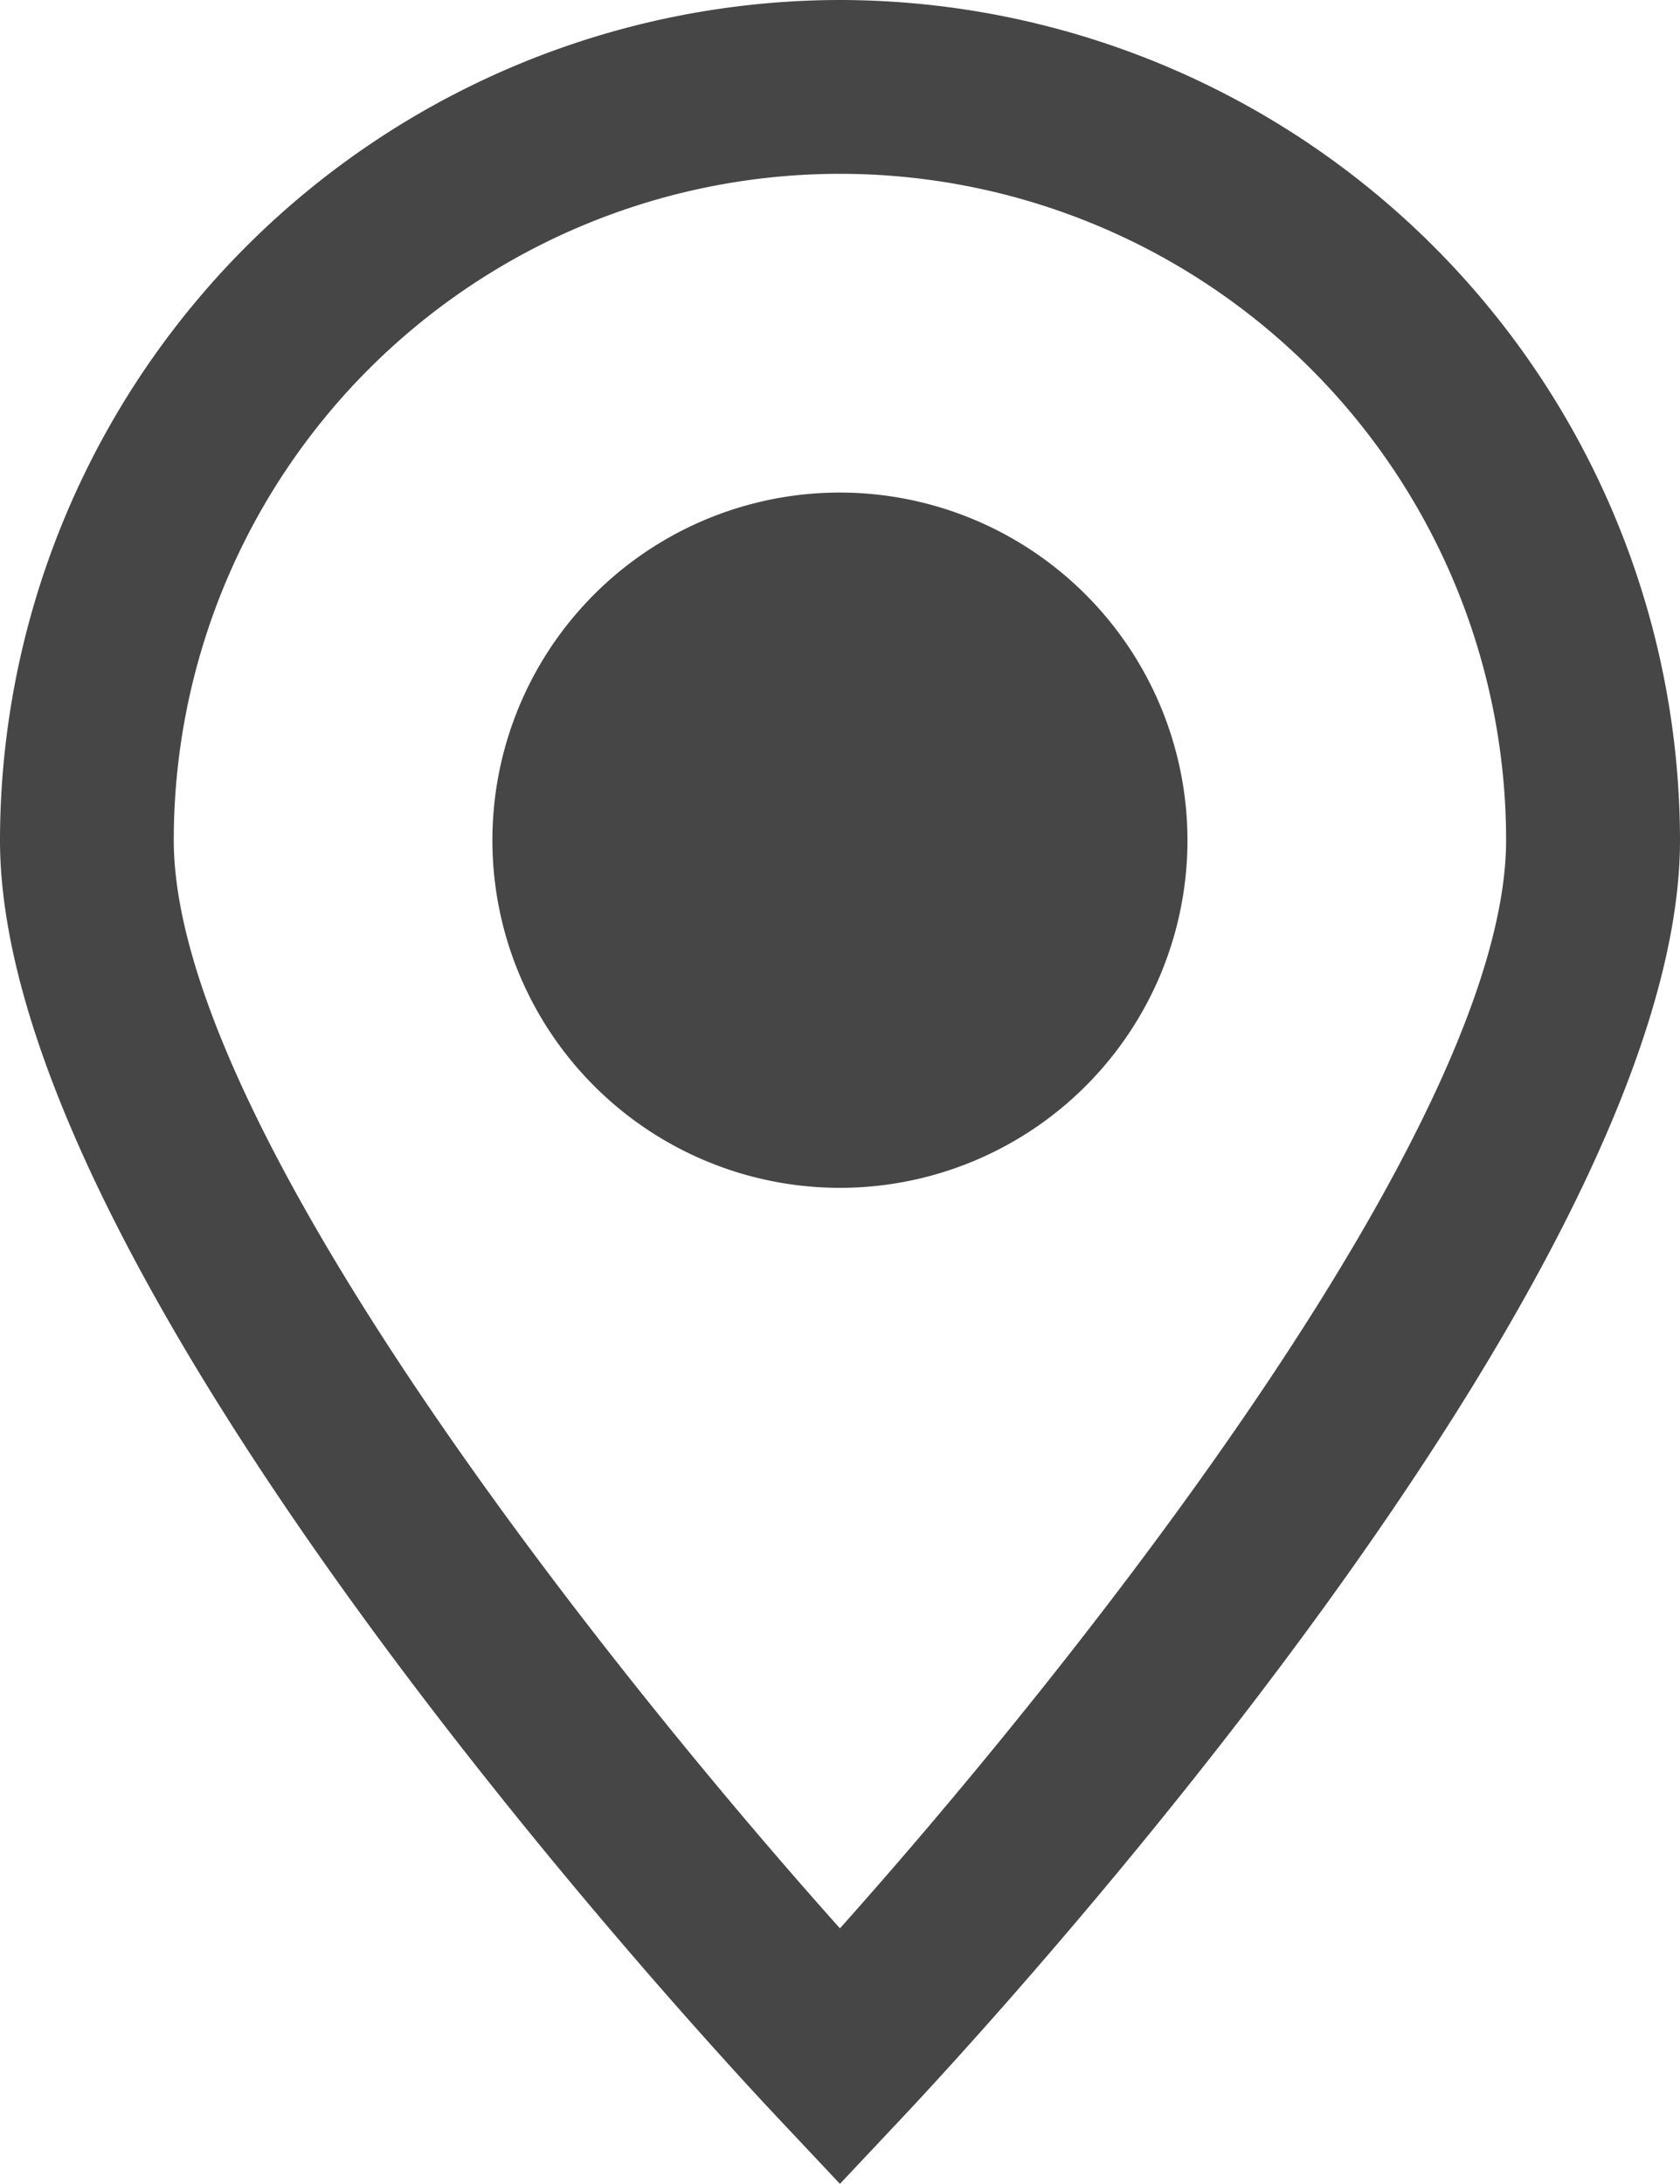
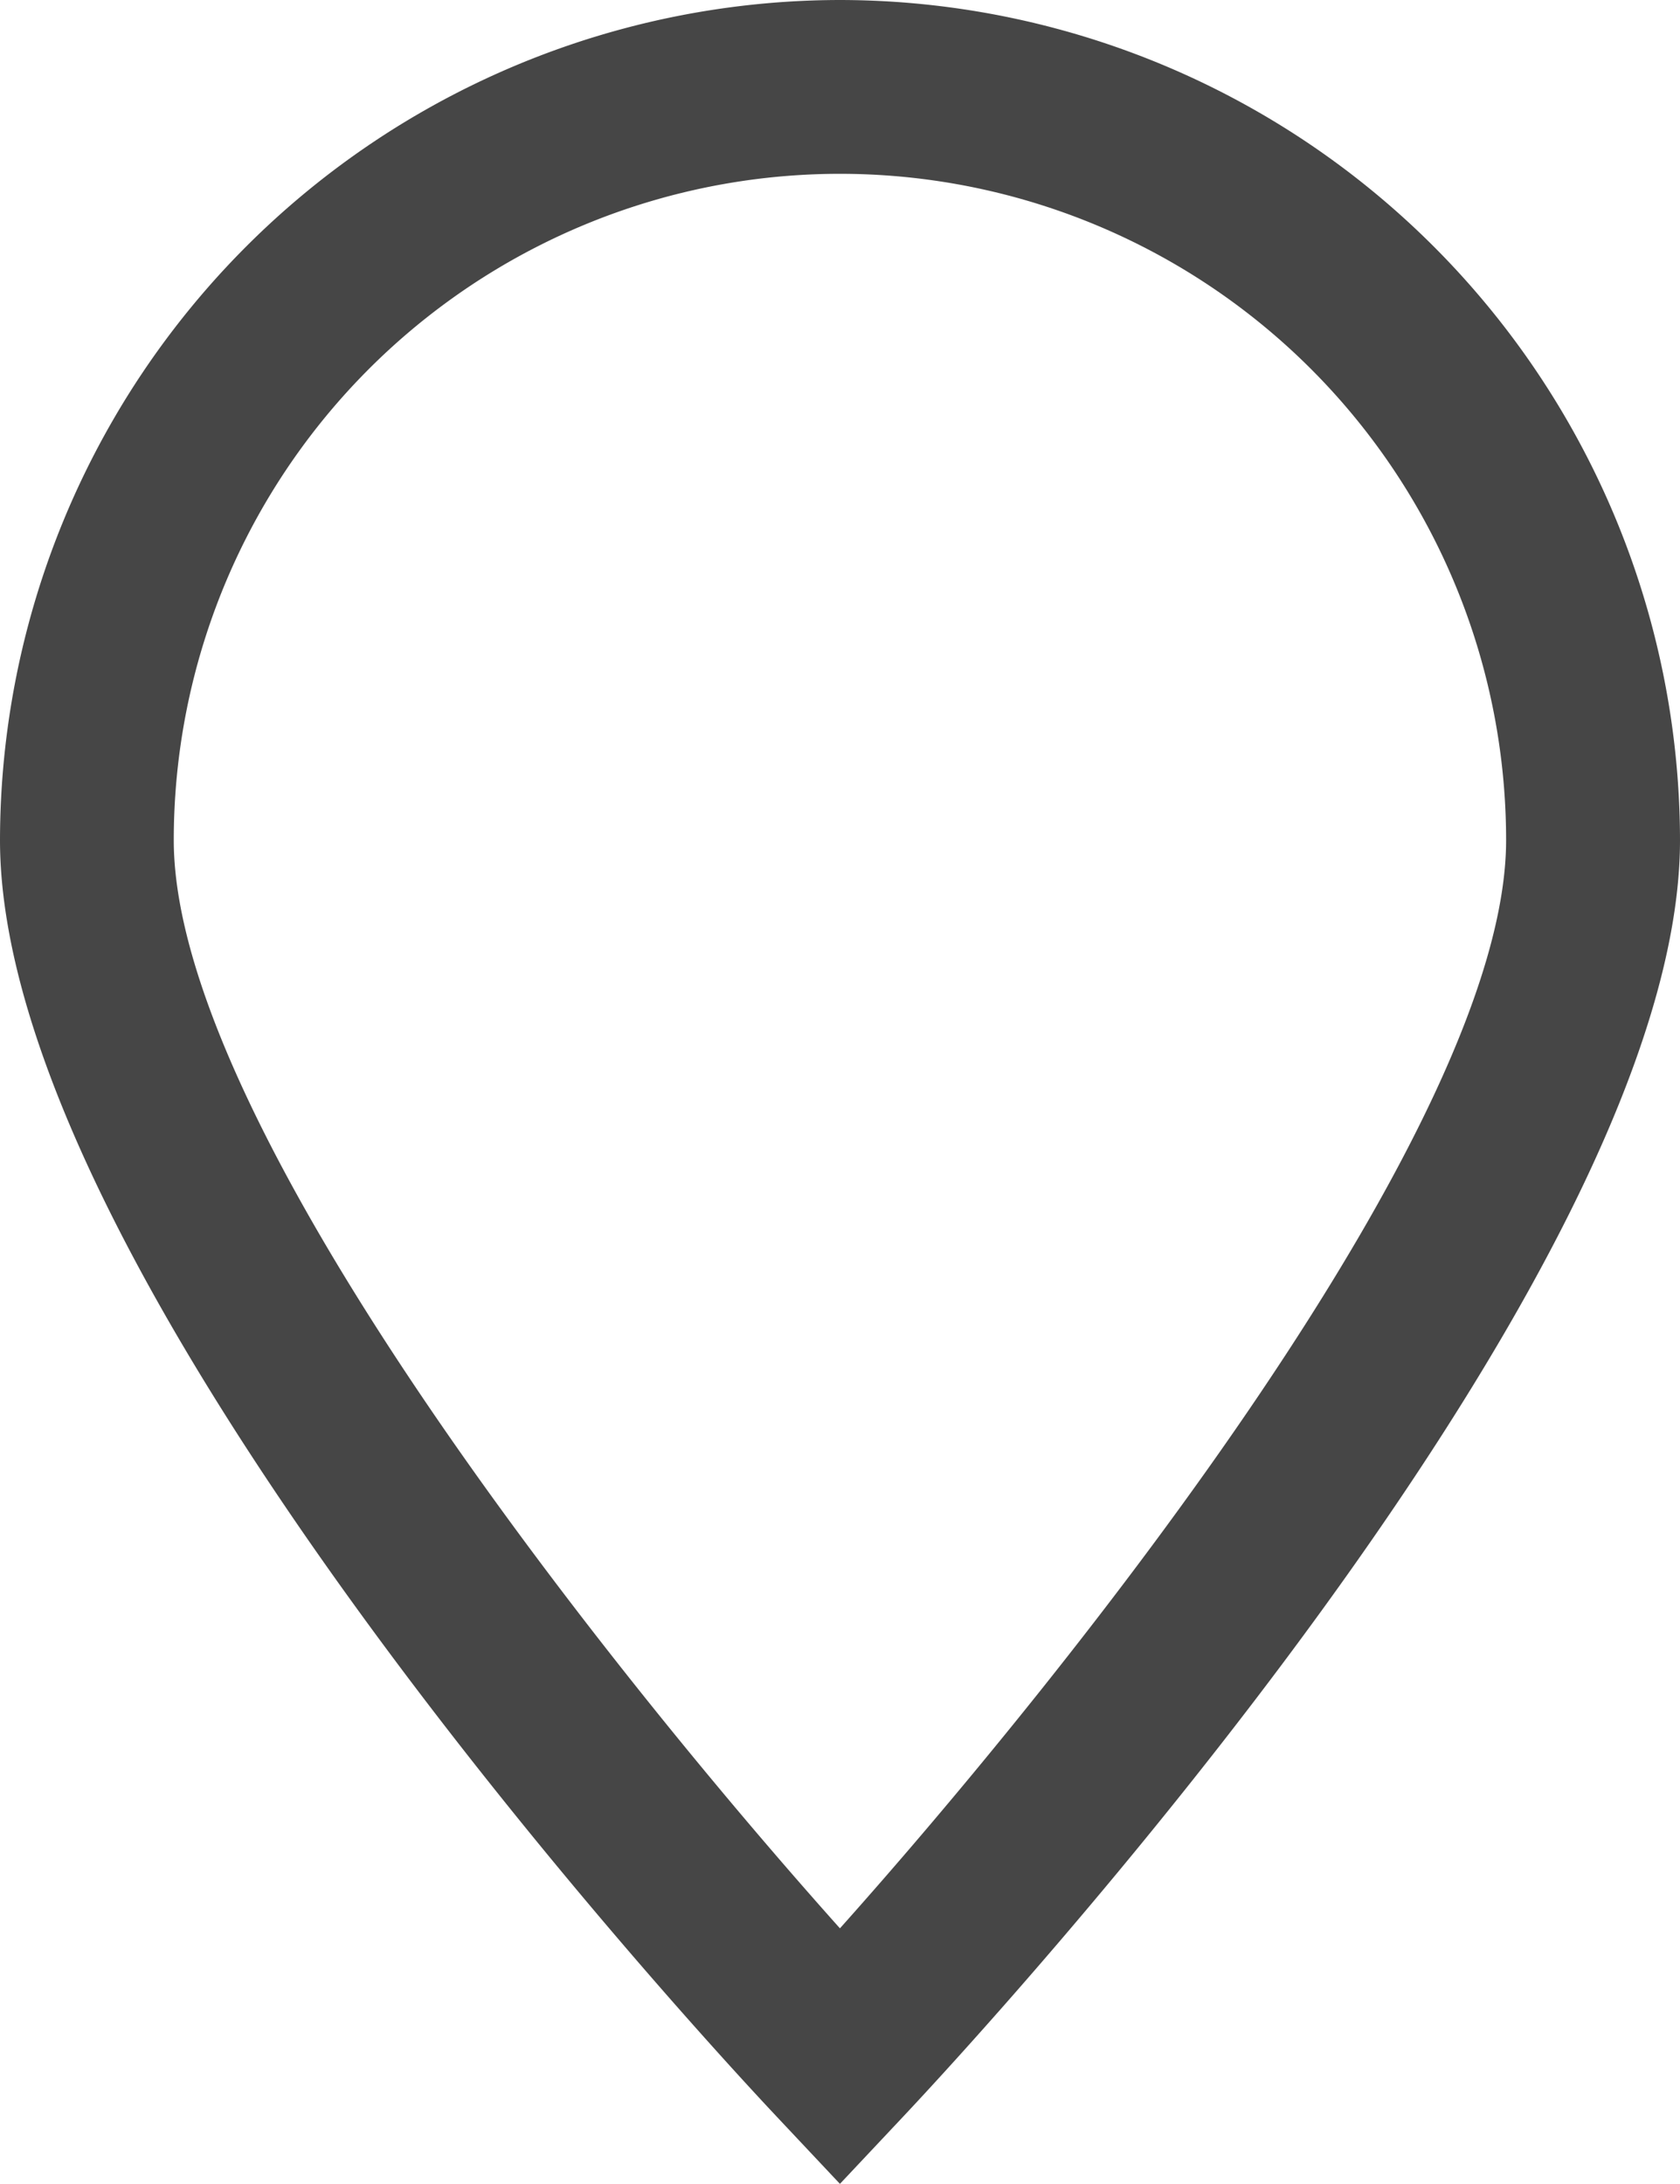
<svg xmlns="http://www.w3.org/2000/svg" width="13.081" height="17" viewBox="0 0 13.081 17">
  <g transform="translate(-5.547)">
    <g transform="translate(5.547)">
      <path d="M12.087,0a6.548,6.548,0,0,0-6.54,6.54c0,3.408,5.428,9.277,6.047,9.935l.493.524.493-.524c.619-.658,6.048-6.527,6.048-9.935A6.549,6.549,0,0,0,12.087,0Zm0,15.01C10.283,12.993,6.9,8.754,6.9,6.54a5.187,5.187,0,1,1,10.374,0C17.274,8.752,13.891,12.992,12.087,15.01Z" transform="translate(-5.547 0)" fill="#464646" />
-       <path d="M19.107,10.854a2.706,2.706,0,1,0,2.706,2.706A2.709,2.709,0,0,0,19.107,10.854Z" transform="translate(-12.567 -7.02)" fill="#464646" />
    </g>
  </g>
</svg>